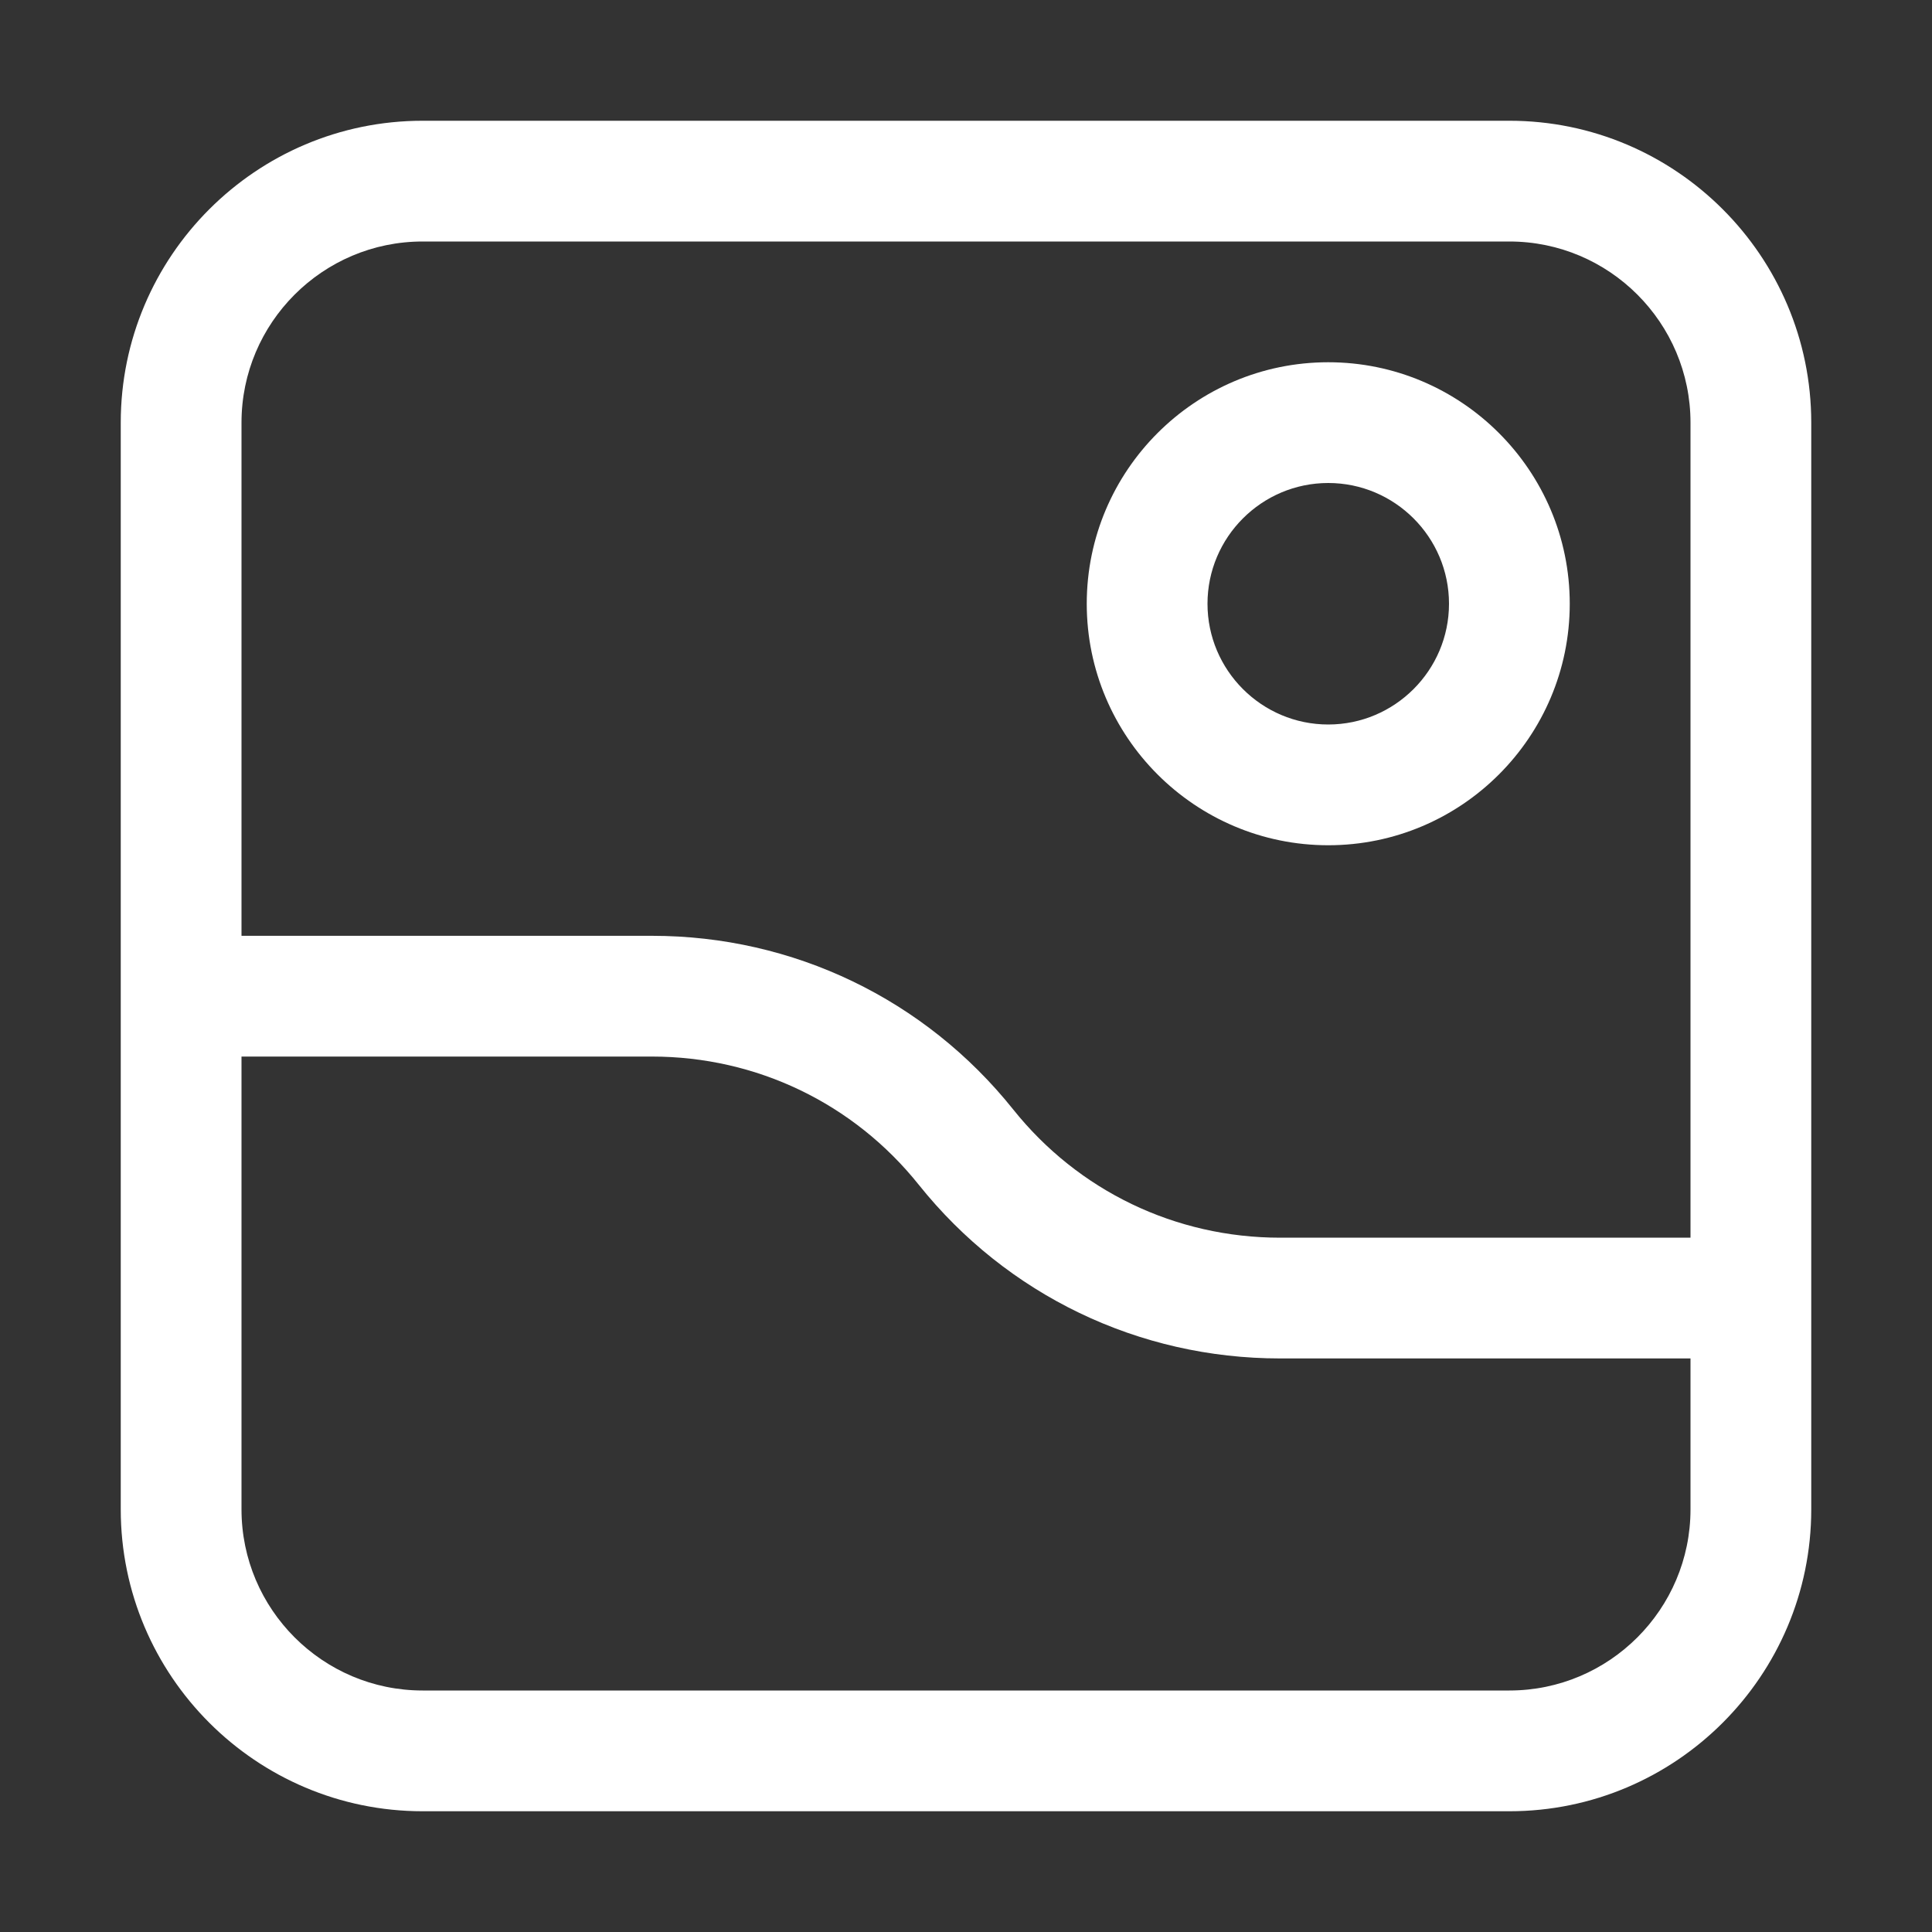
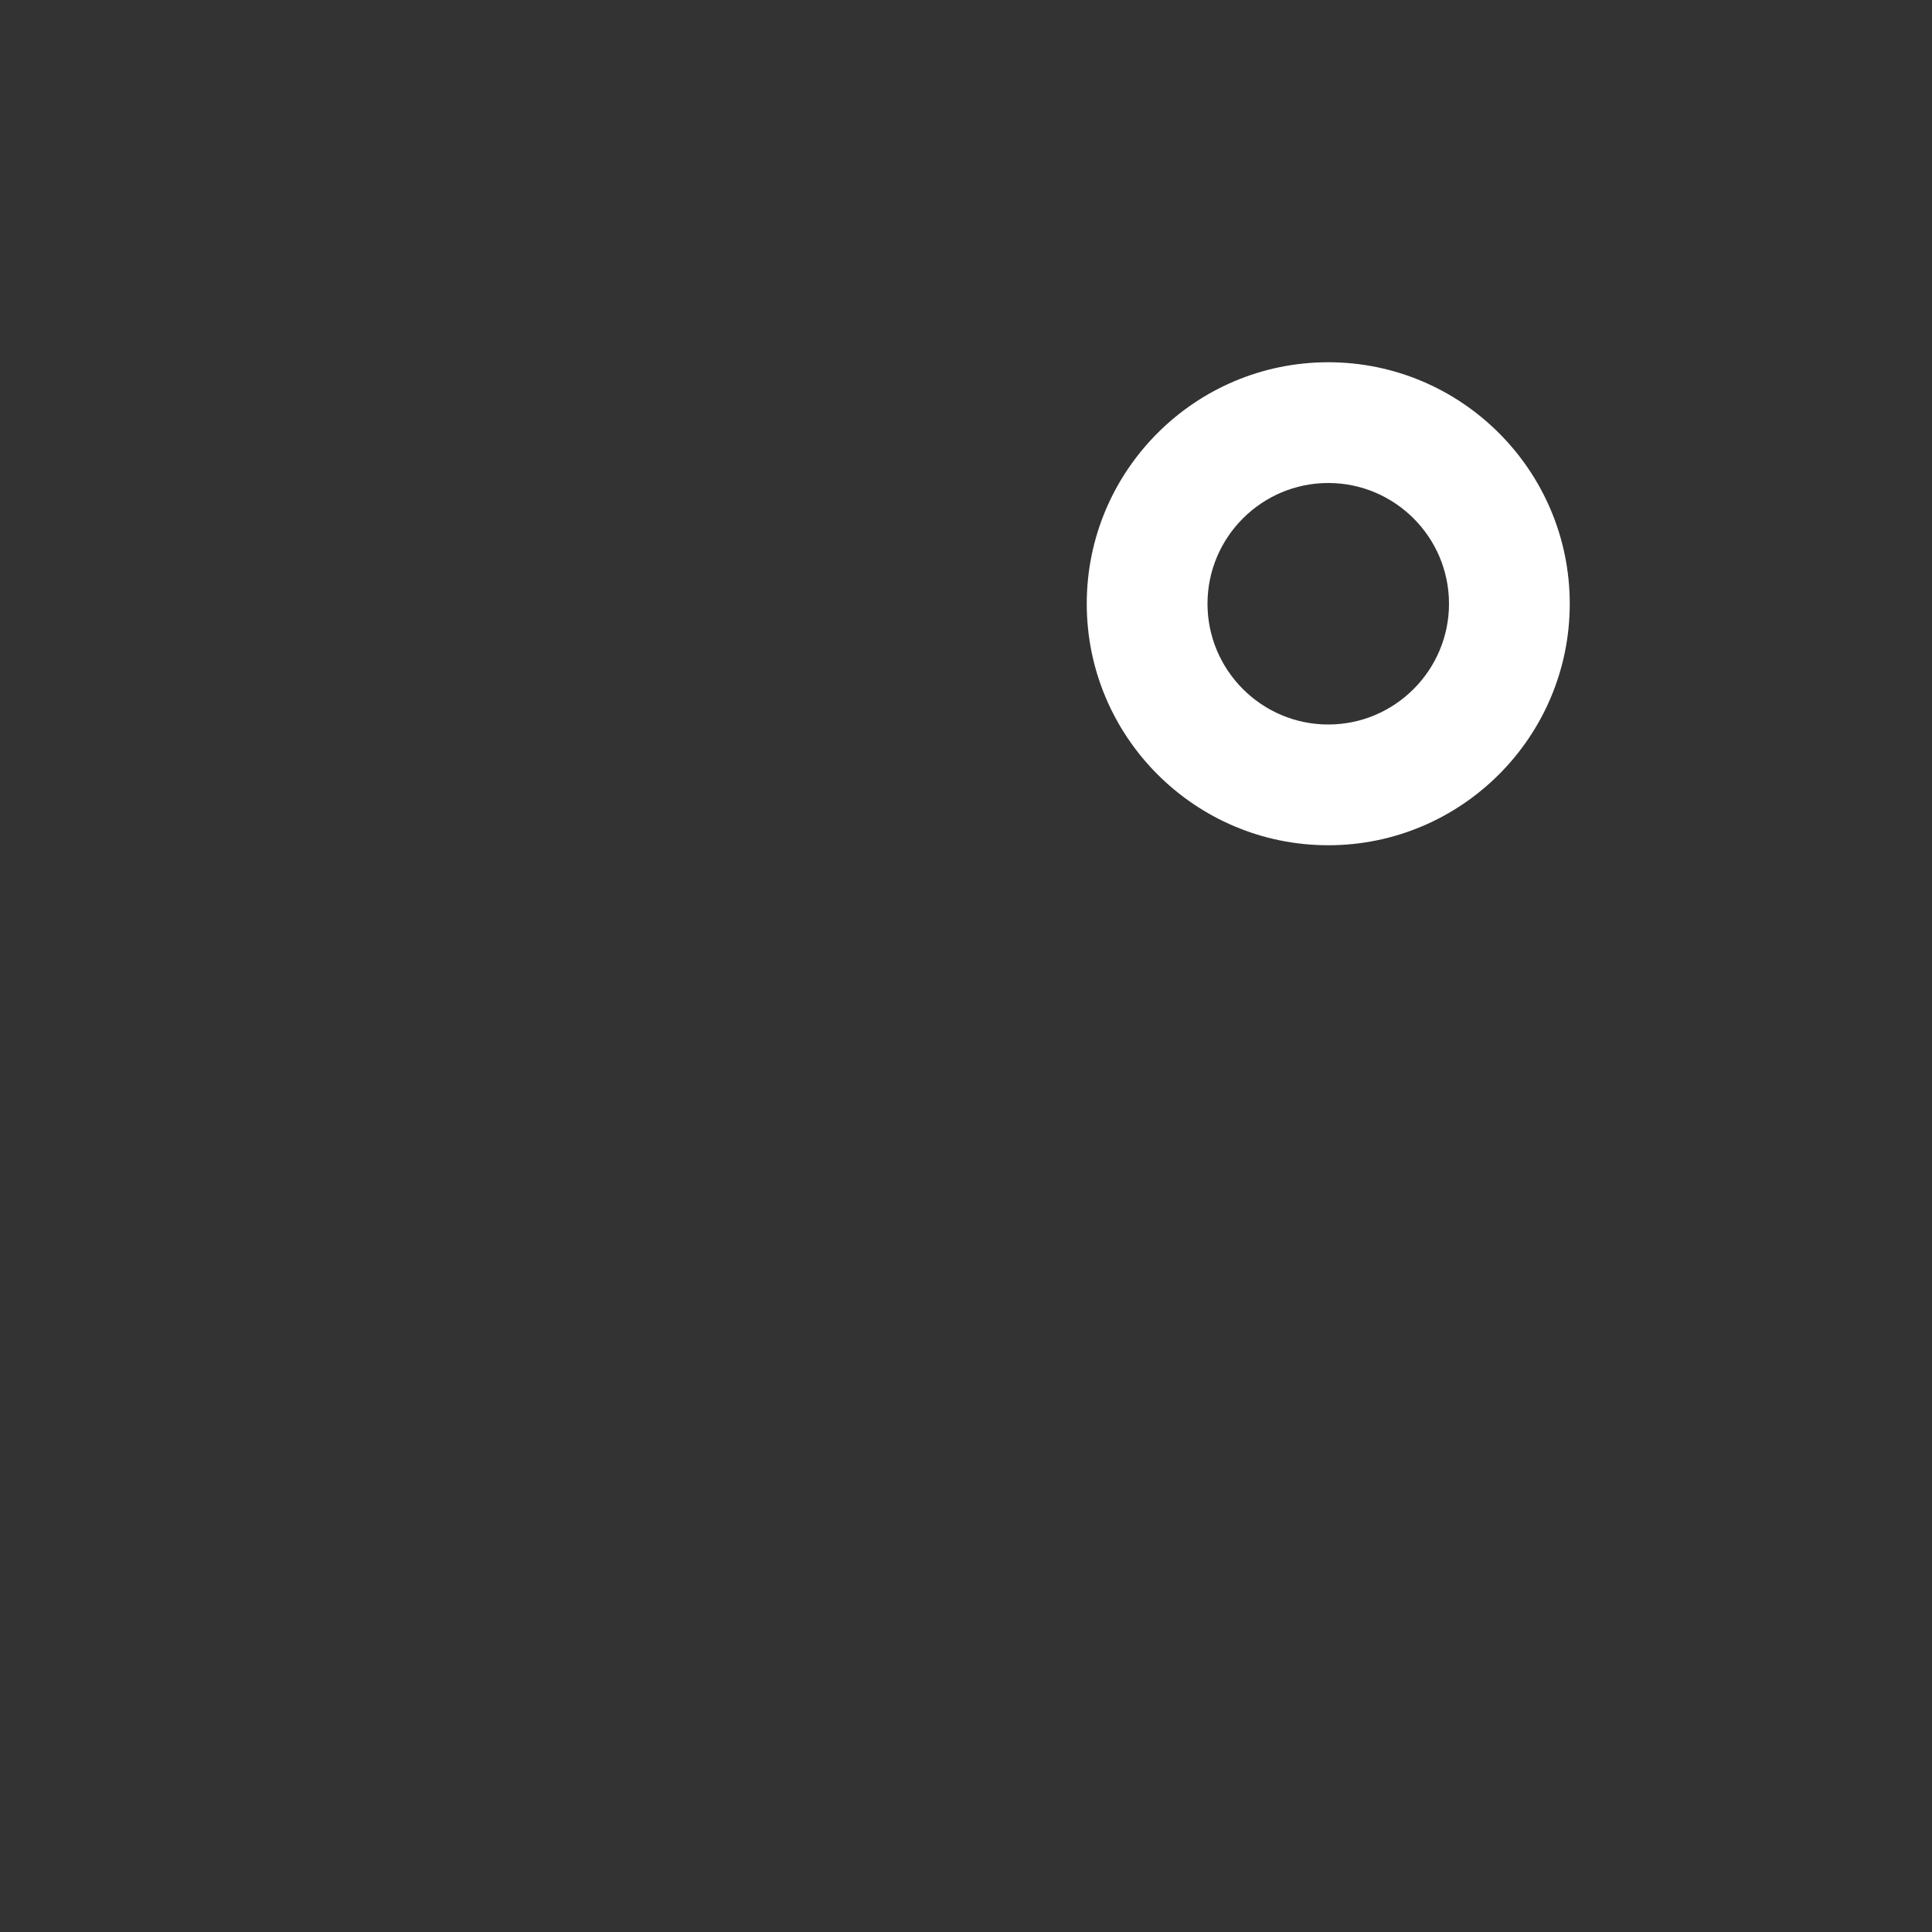
<svg xmlns="http://www.w3.org/2000/svg" width="32" height="32" viewBox="0 0 32 32" fill="none">
  <rect x="0" y="0" width="32" height="32" fill="#333333" stroke="none" />
-   <path d="M25 2H7C4.243 2 2 4.243 2 7V25C2 27.757 4.243 30 7 30H25C27.757 30 30 27.757 30 25V7C30 4.243 27.757 2 25 2ZM25 28H7C5.346 28 4 26.654 4 25V17.5H10.799C12.528 17.5 14.14 18.274 15.219 19.625C16.681 21.452 18.861 22.5 21.201 22.5H28V25C28 26.654 26.654 28 25 28ZM7 4H25C26.654 4 28 5.346 28 7V20.5H21.201C19.472 20.5 17.86 19.726 16.781 18.375C15.319 16.548 13.139 15.5 10.799 15.5H4V7C4 5.346 5.346 4 7 4Z" fill="white" />
  <path d="M22 14C24.206 14 26 12.206 26 10C26 7.794 24.206 6 22 6C19.794 6 18 7.794 18 10C18 12.206 19.794 14 22 14ZM22 8C23.102 8 24 8.897 24 10C24 11.102 23.102 12 22 12C20.898 12 20 11.102 20 10C20 8.897 20.898 8 22 8Z" fill="white" />
</svg>